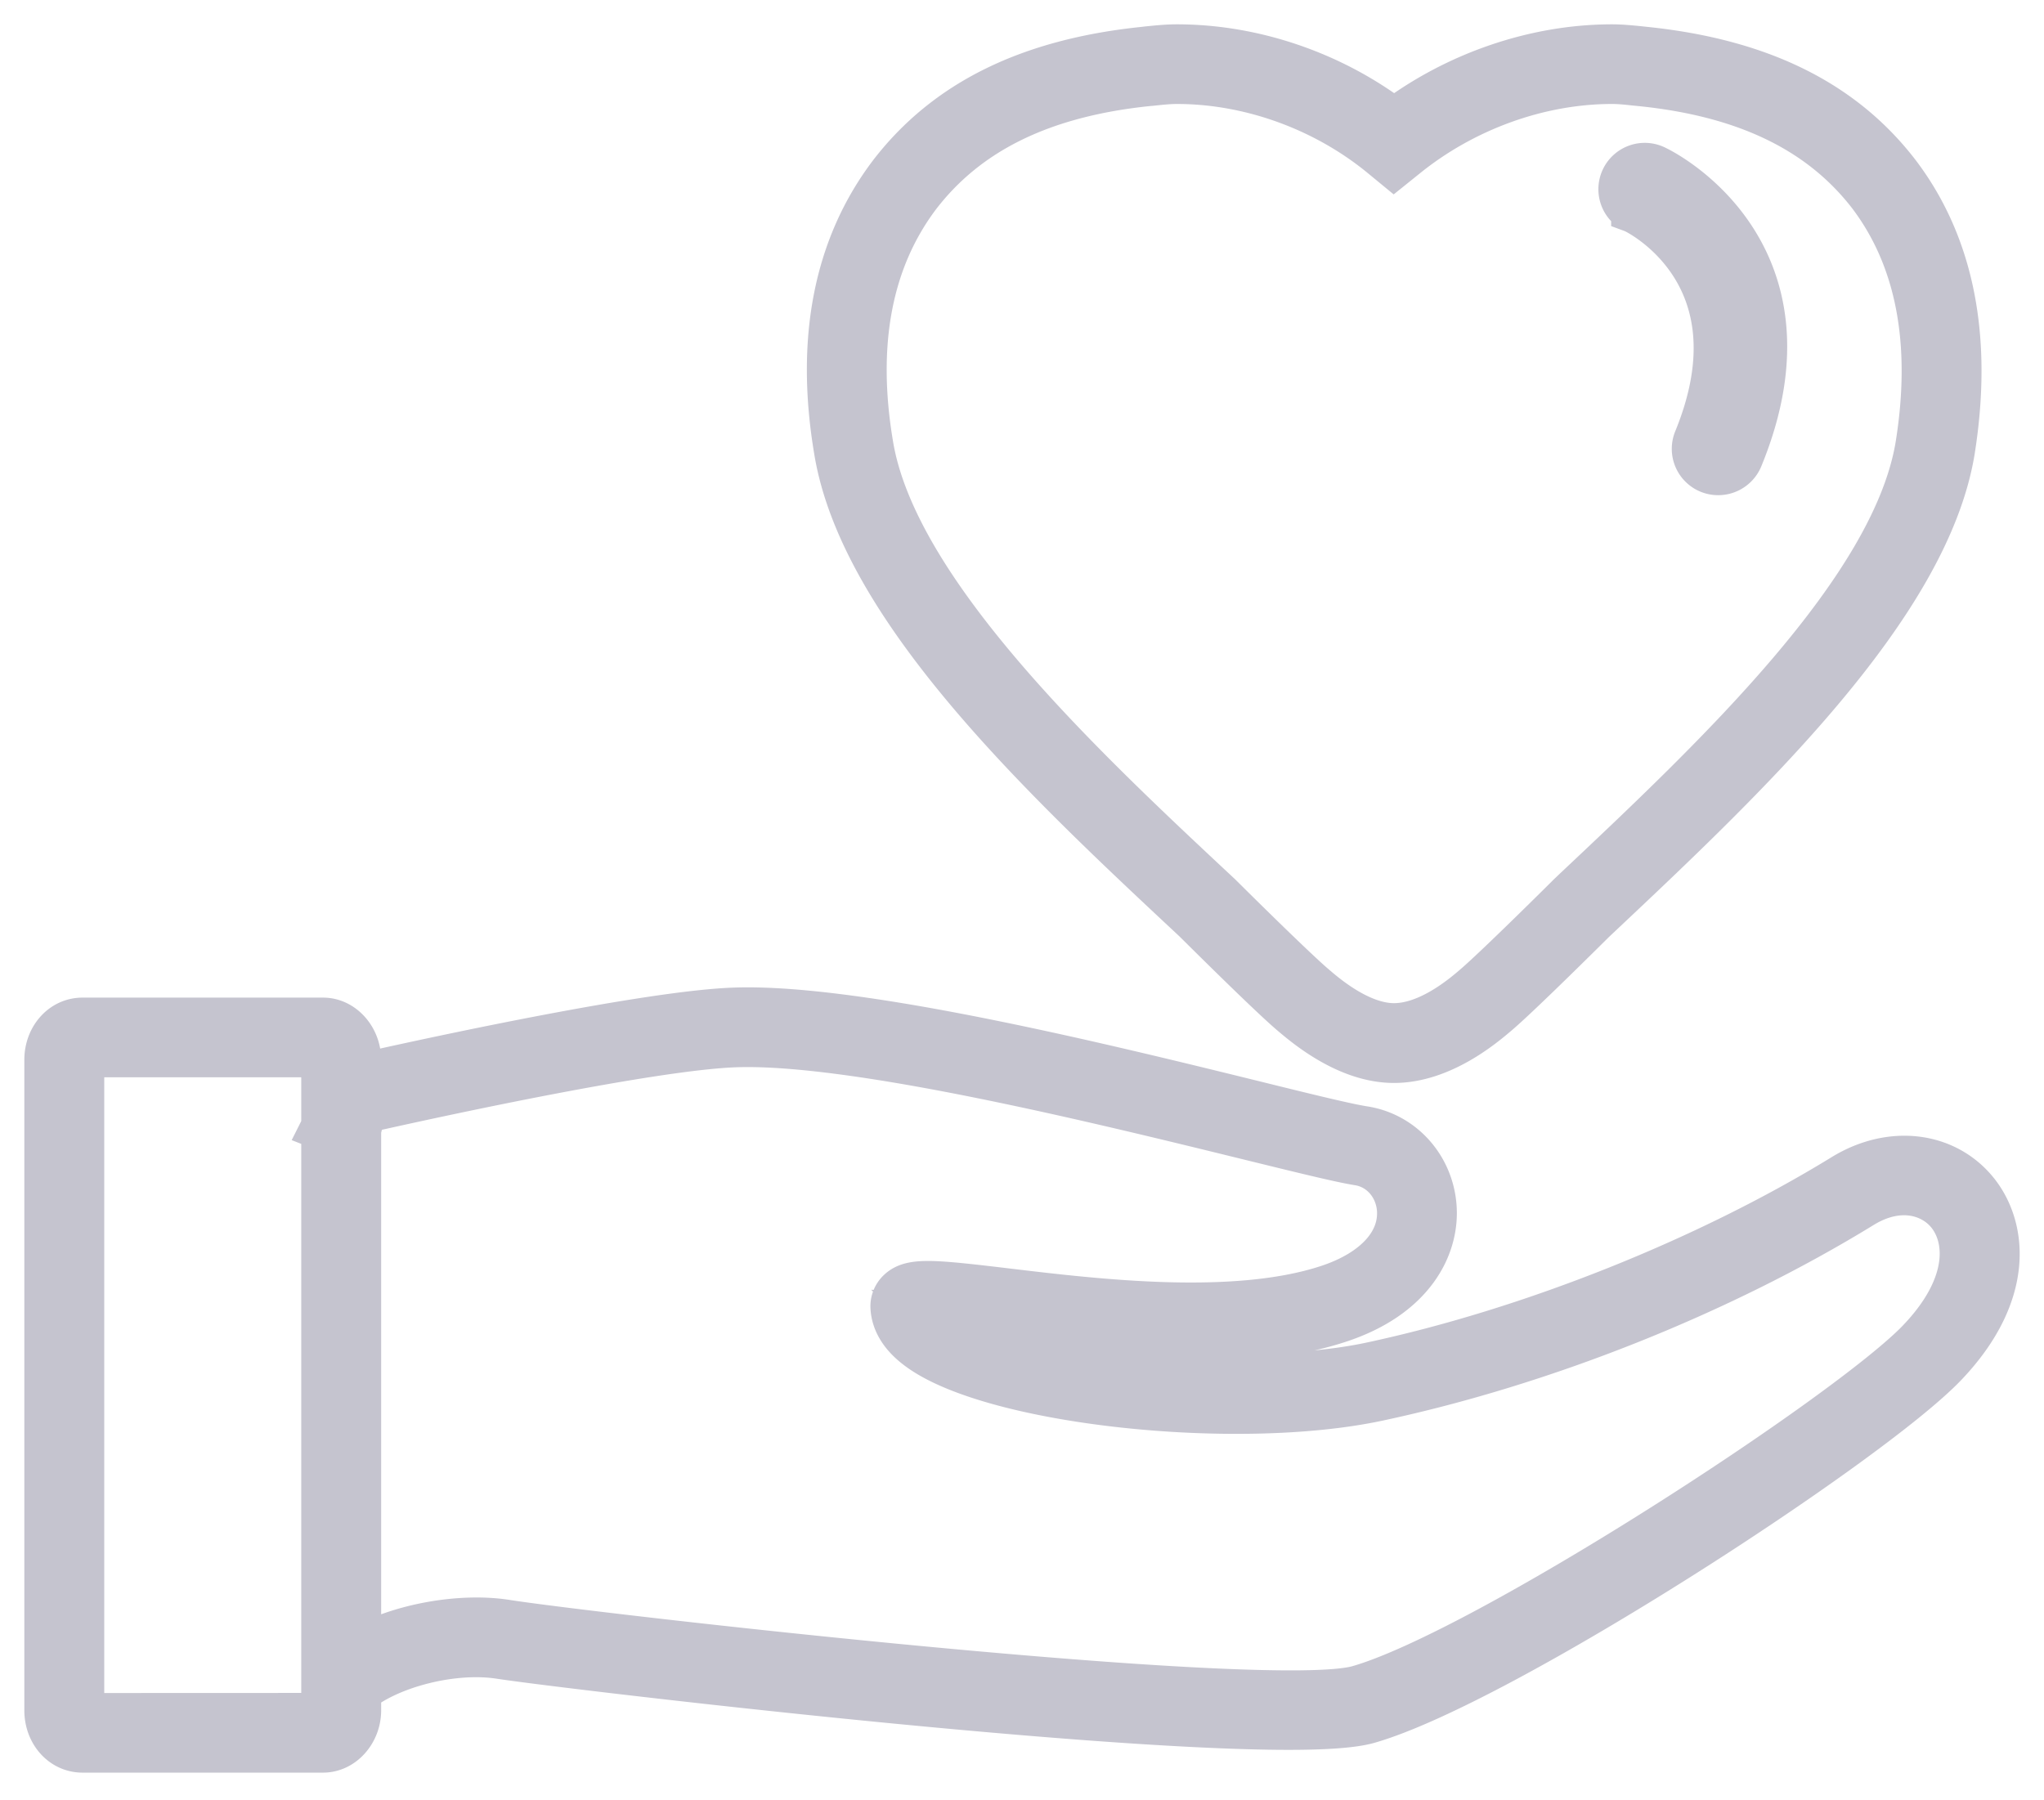
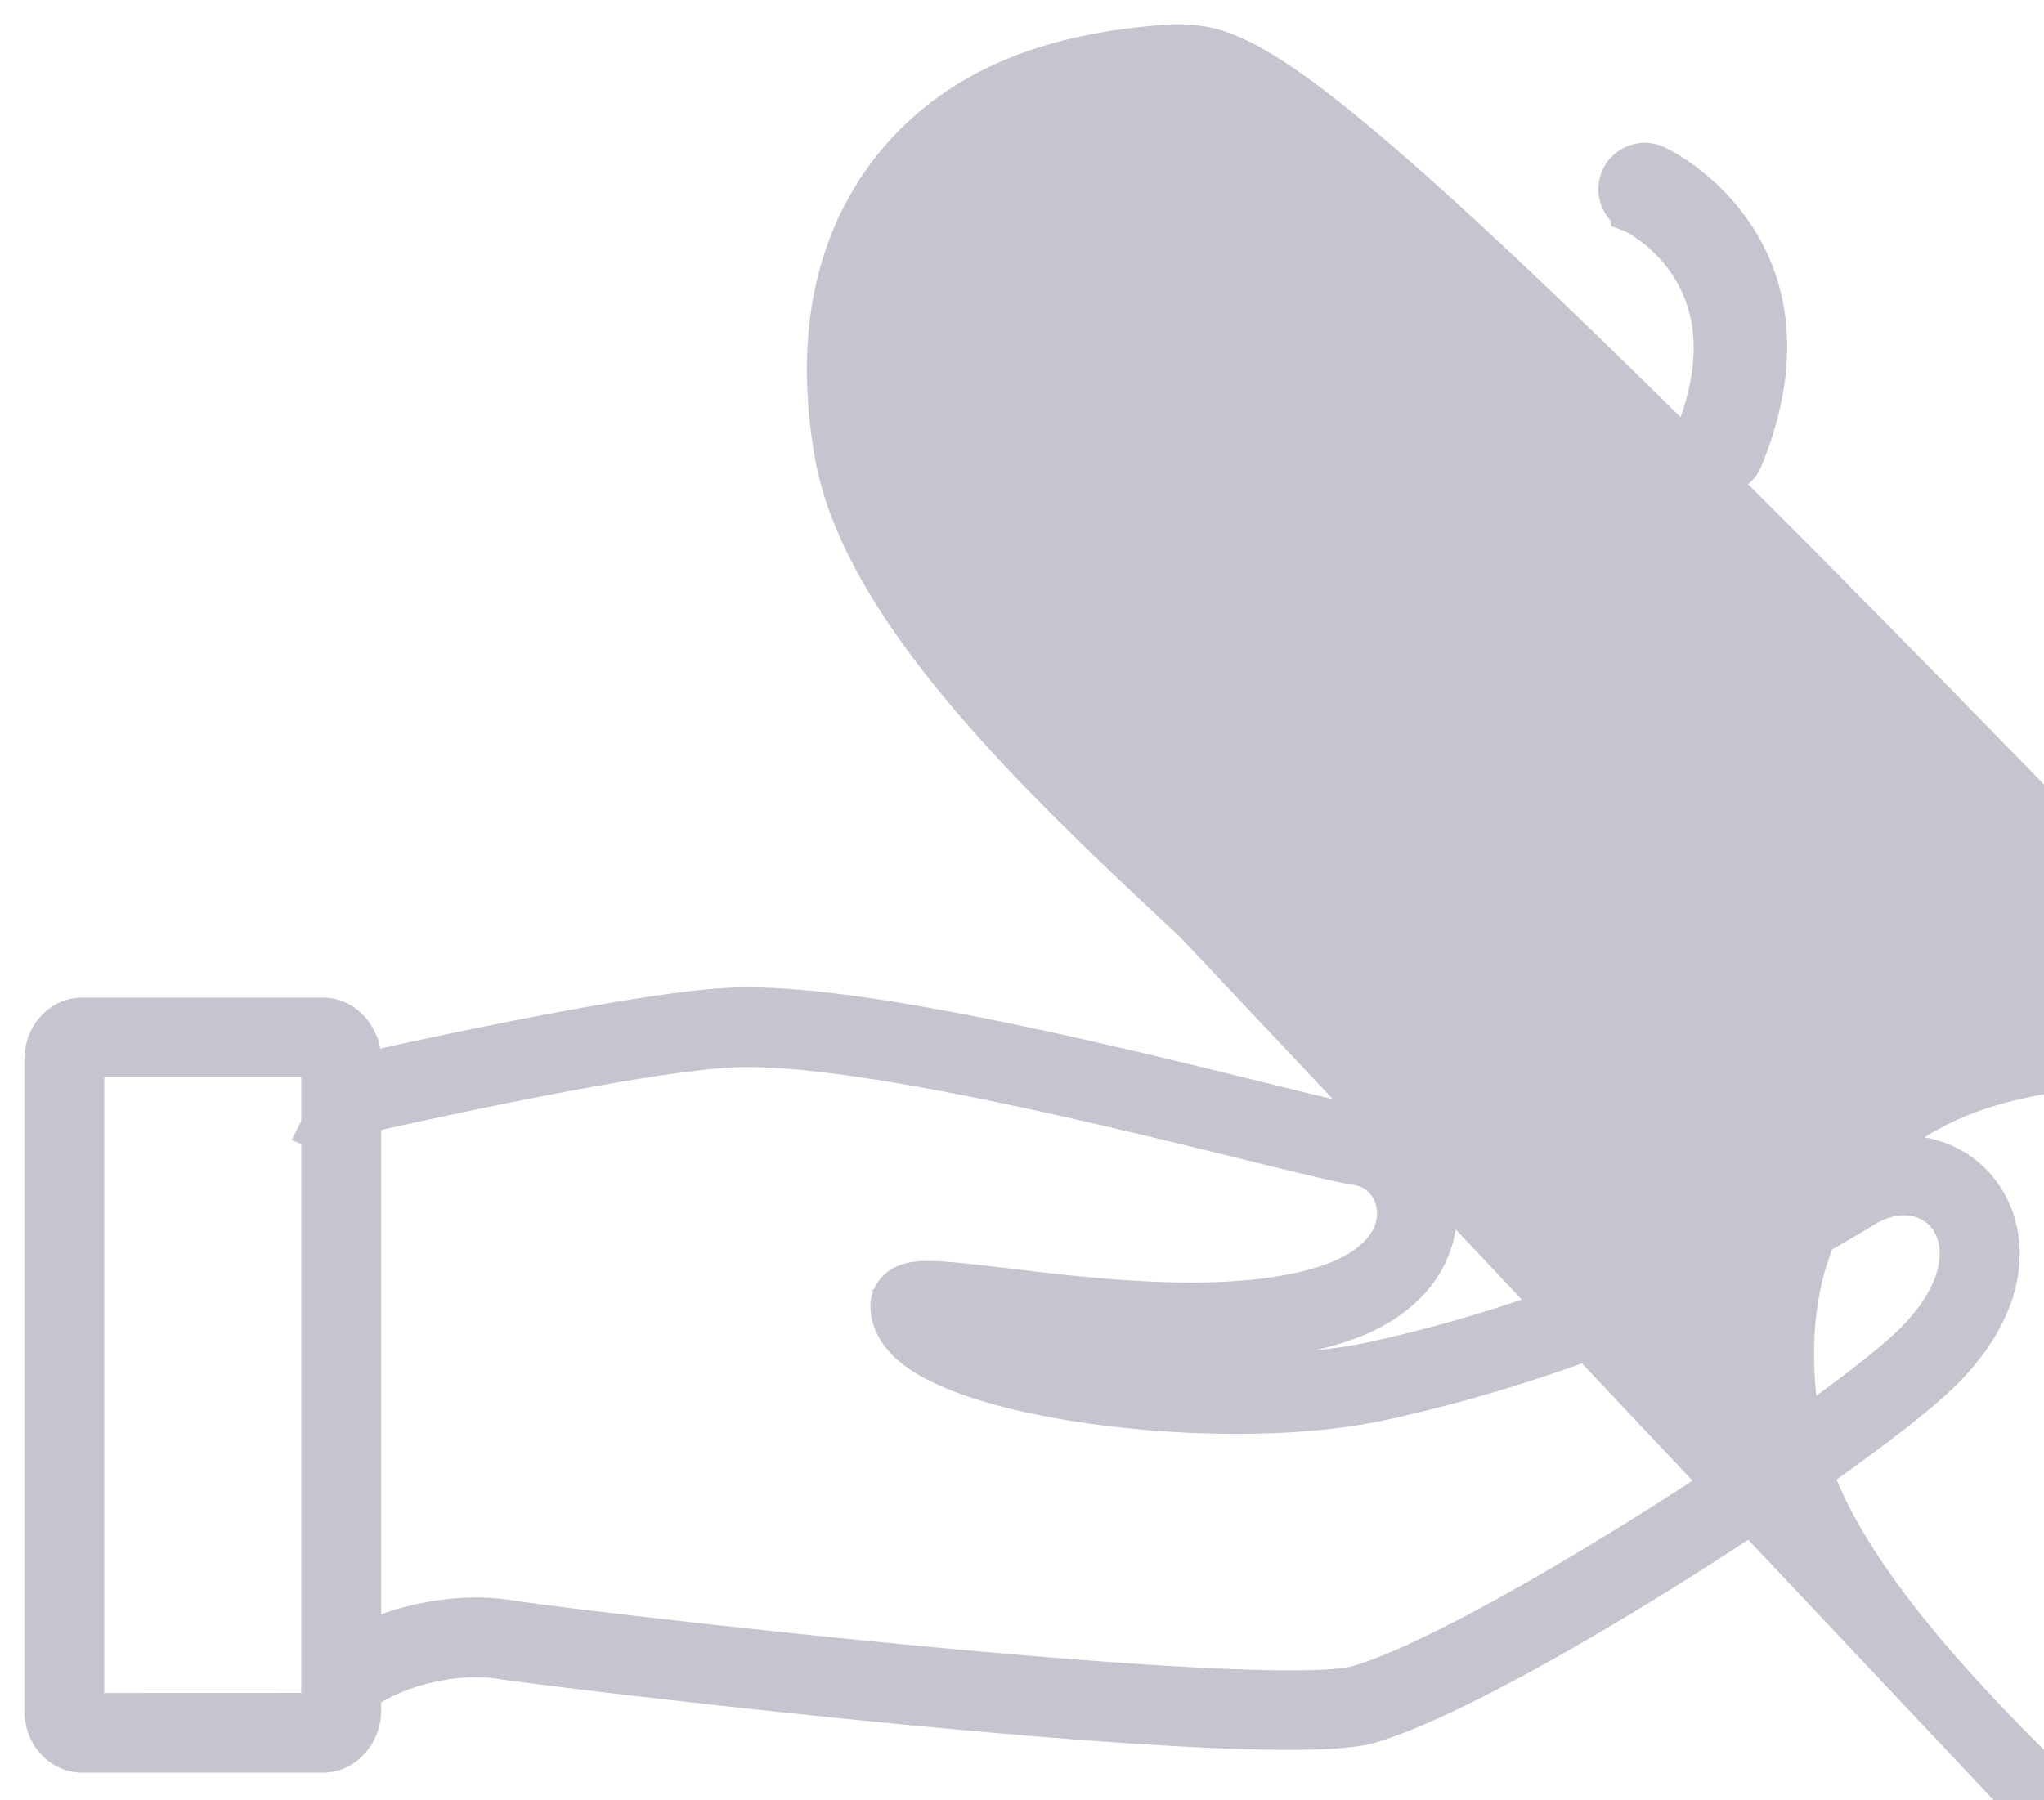
<svg xmlns="http://www.w3.org/2000/svg" width="42" height="37" viewBox="0 0 42 37" fill="none">
-   <path d="M33.606 4.3a.453.453 0 11.405-.81c.012.004 3.467 1.64 1.718 5.903a.458.458 0 01-.592.252.453.453 0 01-.252-.591c1.426-3.477-1.271-4.75-1.279-4.753zm5.867 23.276c-1.46 1.53-8.954 6.403-11.543 7.147-1.82.532-15.887-1.084-17.552-1.35-.882-.134-2.141.057-3.046.584V23.23c.006-.032.014-.064.021-.095.082-.338.082-.338.465-.421 1.288-.287 5.626-1.228 7.316-1.28 2.448-.077 7.47 1.157 10.474 1.894 1.125.276 1.94.478 2.314.537.472.074.828.476.87.977.055.714-.51 1.334-1.512 1.658-1.924.625-4.745.288-6.614.064-1.485-.177-1.924-.218-2.157 0a.386.386 0 00-.123.307c.017.29.184.558.5.794 1.471 1.112 6.491 1.668 9.423 1.042 3.391-.725 7.01-2.166 9.927-3.956.784-.483 1.487-.266 1.835.16.413.507.504 1.507-.598 2.664zM6.625 35.293l-4.928.002c-.013-.006-.055-.052-.055-.145V21.783c0-.091.042-.137.051-.143h4.932c.022.013.065.066.065.143v1.364c-.001.007-.001.012-.005.02l.005.002V35.15c0 .076-.043.13-.065.143zm31.273-11.085c-2.813 1.726-6.449 3.176-9.725 3.876-2.685.573-7.59.062-8.9-.928a1.025 1.025 0 01-.116-.1c.339.013.91.081 1.43.143 1.925.231 4.835.579 6.89-.091 1.537-.495 2.017-1.521 1.953-2.315-.063-.797-.643-1.439-1.407-1.56-.35-.053-1.193-.26-2.26-.524-3.035-.747-8.114-1.997-10.65-1.913-1.748.054-6.133 1.005-7.436 1.296-.136.03-.25.06-.345.096v-.405c0-.422-.316-.78-.692-.78H1.694c-.389 0-.694.344-.694.78V35.15c0 .44.305.781.694.781H6.64c.376 0 .692-.357.692-.78v-.418c.672-.546 1.98-.876 2.946-.727 1.082.17 11.8 1.457 16.2 1.457.758 0 1.33-.039 1.632-.127 2.725-.783 10.293-5.71 11.829-7.32 1.388-1.456 1.206-2.8.63-3.506-.624-.762-1.72-.886-2.671-.302zM18.842 3.99c1.026-1.332 2.578-2.087 4.75-2.309l.048-.004c.19-.02.368-.04.544-.04 1.516 0 3.066.564 4.254 1.547l.203.167.204-.164c1.212-.986 2.77-1.55 4.278-1.55.15 0 .29.014.455.032l.14.014c2.17.22 3.723.975 4.744 2.303.99 1.314 1.323 3.052.985 5.166-.486 2.985-4.143 6.427-7.08 9.193l-.096.092c-.014.015-1.506 1.499-1.956 1.88-.233.199-.94.8-1.672.8-.708 0-1.416-.601-1.65-.802-.45-.379-1.94-1.863-1.962-1.885-2.817-2.63-6.674-6.235-7.175-9.28-.352-2.09-.022-3.828.986-5.16zm5.743 14.897c.062.061 1.524 1.52 1.992 1.915.278.235 1.121.955 2.066.955.966 0 1.811-.72 2.088-.955.468-.396 1.93-1.854 1.986-1.908l.091-.086c3.007-2.831 6.75-6.354 7.273-9.554.364-2.294-.008-4.195-1.11-5.653-1.132-1.479-2.83-2.312-5.19-2.553l-.138-.015c-.174-.016-.337-.033-.52-.033-1.568 0-3.187.555-4.478 1.532C27.372 1.555 25.762 1 24.185 1c-.212 0-.416.022-.613.042l-.046.006c-2.36.241-4.057 1.074-5.193 2.555-1.119 1.481-1.49 3.383-1.108 5.651.535 3.259 4.323 6.797 7.36 9.633z" fill="#C5C4CF" stroke="#C5C4CF" />
+   <path d="M33.606 4.3a.453.453 0 11.405-.81c.012.004 3.467 1.64 1.718 5.903a.458.458 0 01-.592.252.453.453 0 01-.252-.591c1.426-3.477-1.271-4.75-1.279-4.753zm5.867 23.276c-1.46 1.53-8.954 6.403-11.543 7.147-1.82.532-15.887-1.084-17.552-1.35-.882-.134-2.141.057-3.046.584V23.23c.006-.032.014-.064.021-.095.082-.338.082-.338.465-.421 1.288-.287 5.626-1.228 7.316-1.28 2.448-.077 7.47 1.157 10.474 1.894 1.125.276 1.94.478 2.314.537.472.074.828.476.87.977.055.714-.51 1.334-1.512 1.658-1.924.625-4.745.288-6.614.064-1.485-.177-1.924-.218-2.157 0a.386.386 0 00-.123.307c.017.29.184.558.5.794 1.471 1.112 6.491 1.668 9.423 1.042 3.391-.725 7.01-2.166 9.927-3.956.784-.483 1.487-.266 1.835.16.413.507.504 1.507-.598 2.664zM6.625 35.293l-4.928.002c-.013-.006-.055-.052-.055-.145V21.783c0-.091.042-.137.051-.143h4.932c.022.013.065.066.065.143v1.364c-.001.007-.001.012-.005.02l.005.002V35.15c0 .076-.043.13-.065.143zm31.273-11.085c-2.813 1.726-6.449 3.176-9.725 3.876-2.685.573-7.59.062-8.9-.928a1.025 1.025 0 01-.116-.1c.339.013.91.081 1.43.143 1.925.231 4.835.579 6.89-.091 1.537-.495 2.017-1.521 1.953-2.315-.063-.797-.643-1.439-1.407-1.56-.35-.053-1.193-.26-2.26-.524-3.035-.747-8.114-1.997-10.65-1.913-1.748.054-6.133 1.005-7.436 1.296-.136.03-.25.06-.345.096v-.405c0-.422-.316-.78-.692-.78H1.694c-.389 0-.694.344-.694.78V35.15c0 .44.305.781.694.781H6.64c.376 0 .692-.357.692-.78v-.418c.672-.546 1.98-.876 2.946-.727 1.082.17 11.8 1.457 16.2 1.457.758 0 1.33-.039 1.632-.127 2.725-.783 10.293-5.71 11.829-7.32 1.388-1.456 1.206-2.8.63-3.506-.624-.762-1.72-.886-2.671-.302zc1.026-1.332 2.578-2.087 4.75-2.309l.048-.004c.19-.02.368-.04.544-.04 1.516 0 3.066.564 4.254 1.547l.203.167.204-.164c1.212-.986 2.77-1.55 4.278-1.55.15 0 .29.014.455.032l.14.014c2.17.22 3.723.975 4.744 2.303.99 1.314 1.323 3.052.985 5.166-.486 2.985-4.143 6.427-7.08 9.193l-.096.092c-.014.015-1.506 1.499-1.956 1.88-.233.199-.94.8-1.672.8-.708 0-1.416-.601-1.65-.802-.45-.379-1.94-1.863-1.962-1.885-2.817-2.63-6.674-6.235-7.175-9.28-.352-2.09-.022-3.828.986-5.16zm5.743 14.897c.062.061 1.524 1.52 1.992 1.915.278.235 1.121.955 2.066.955.966 0 1.811-.72 2.088-.955.468-.396 1.93-1.854 1.986-1.908l.091-.086c3.007-2.831 6.75-6.354 7.273-9.554.364-2.294-.008-4.195-1.11-5.653-1.132-1.479-2.83-2.312-5.19-2.553l-.138-.015c-.174-.016-.337-.033-.52-.033-1.568 0-3.187.555-4.478 1.532C27.372 1.555 25.762 1 24.185 1c-.212 0-.416.022-.613.042l-.046.006c-2.36.241-4.057 1.074-5.193 2.555-1.119 1.481-1.49 3.383-1.108 5.651.535 3.259 4.323 6.797 7.36 9.633z" fill="#C5C4CF" stroke="#C5C4CF" />
</svg>